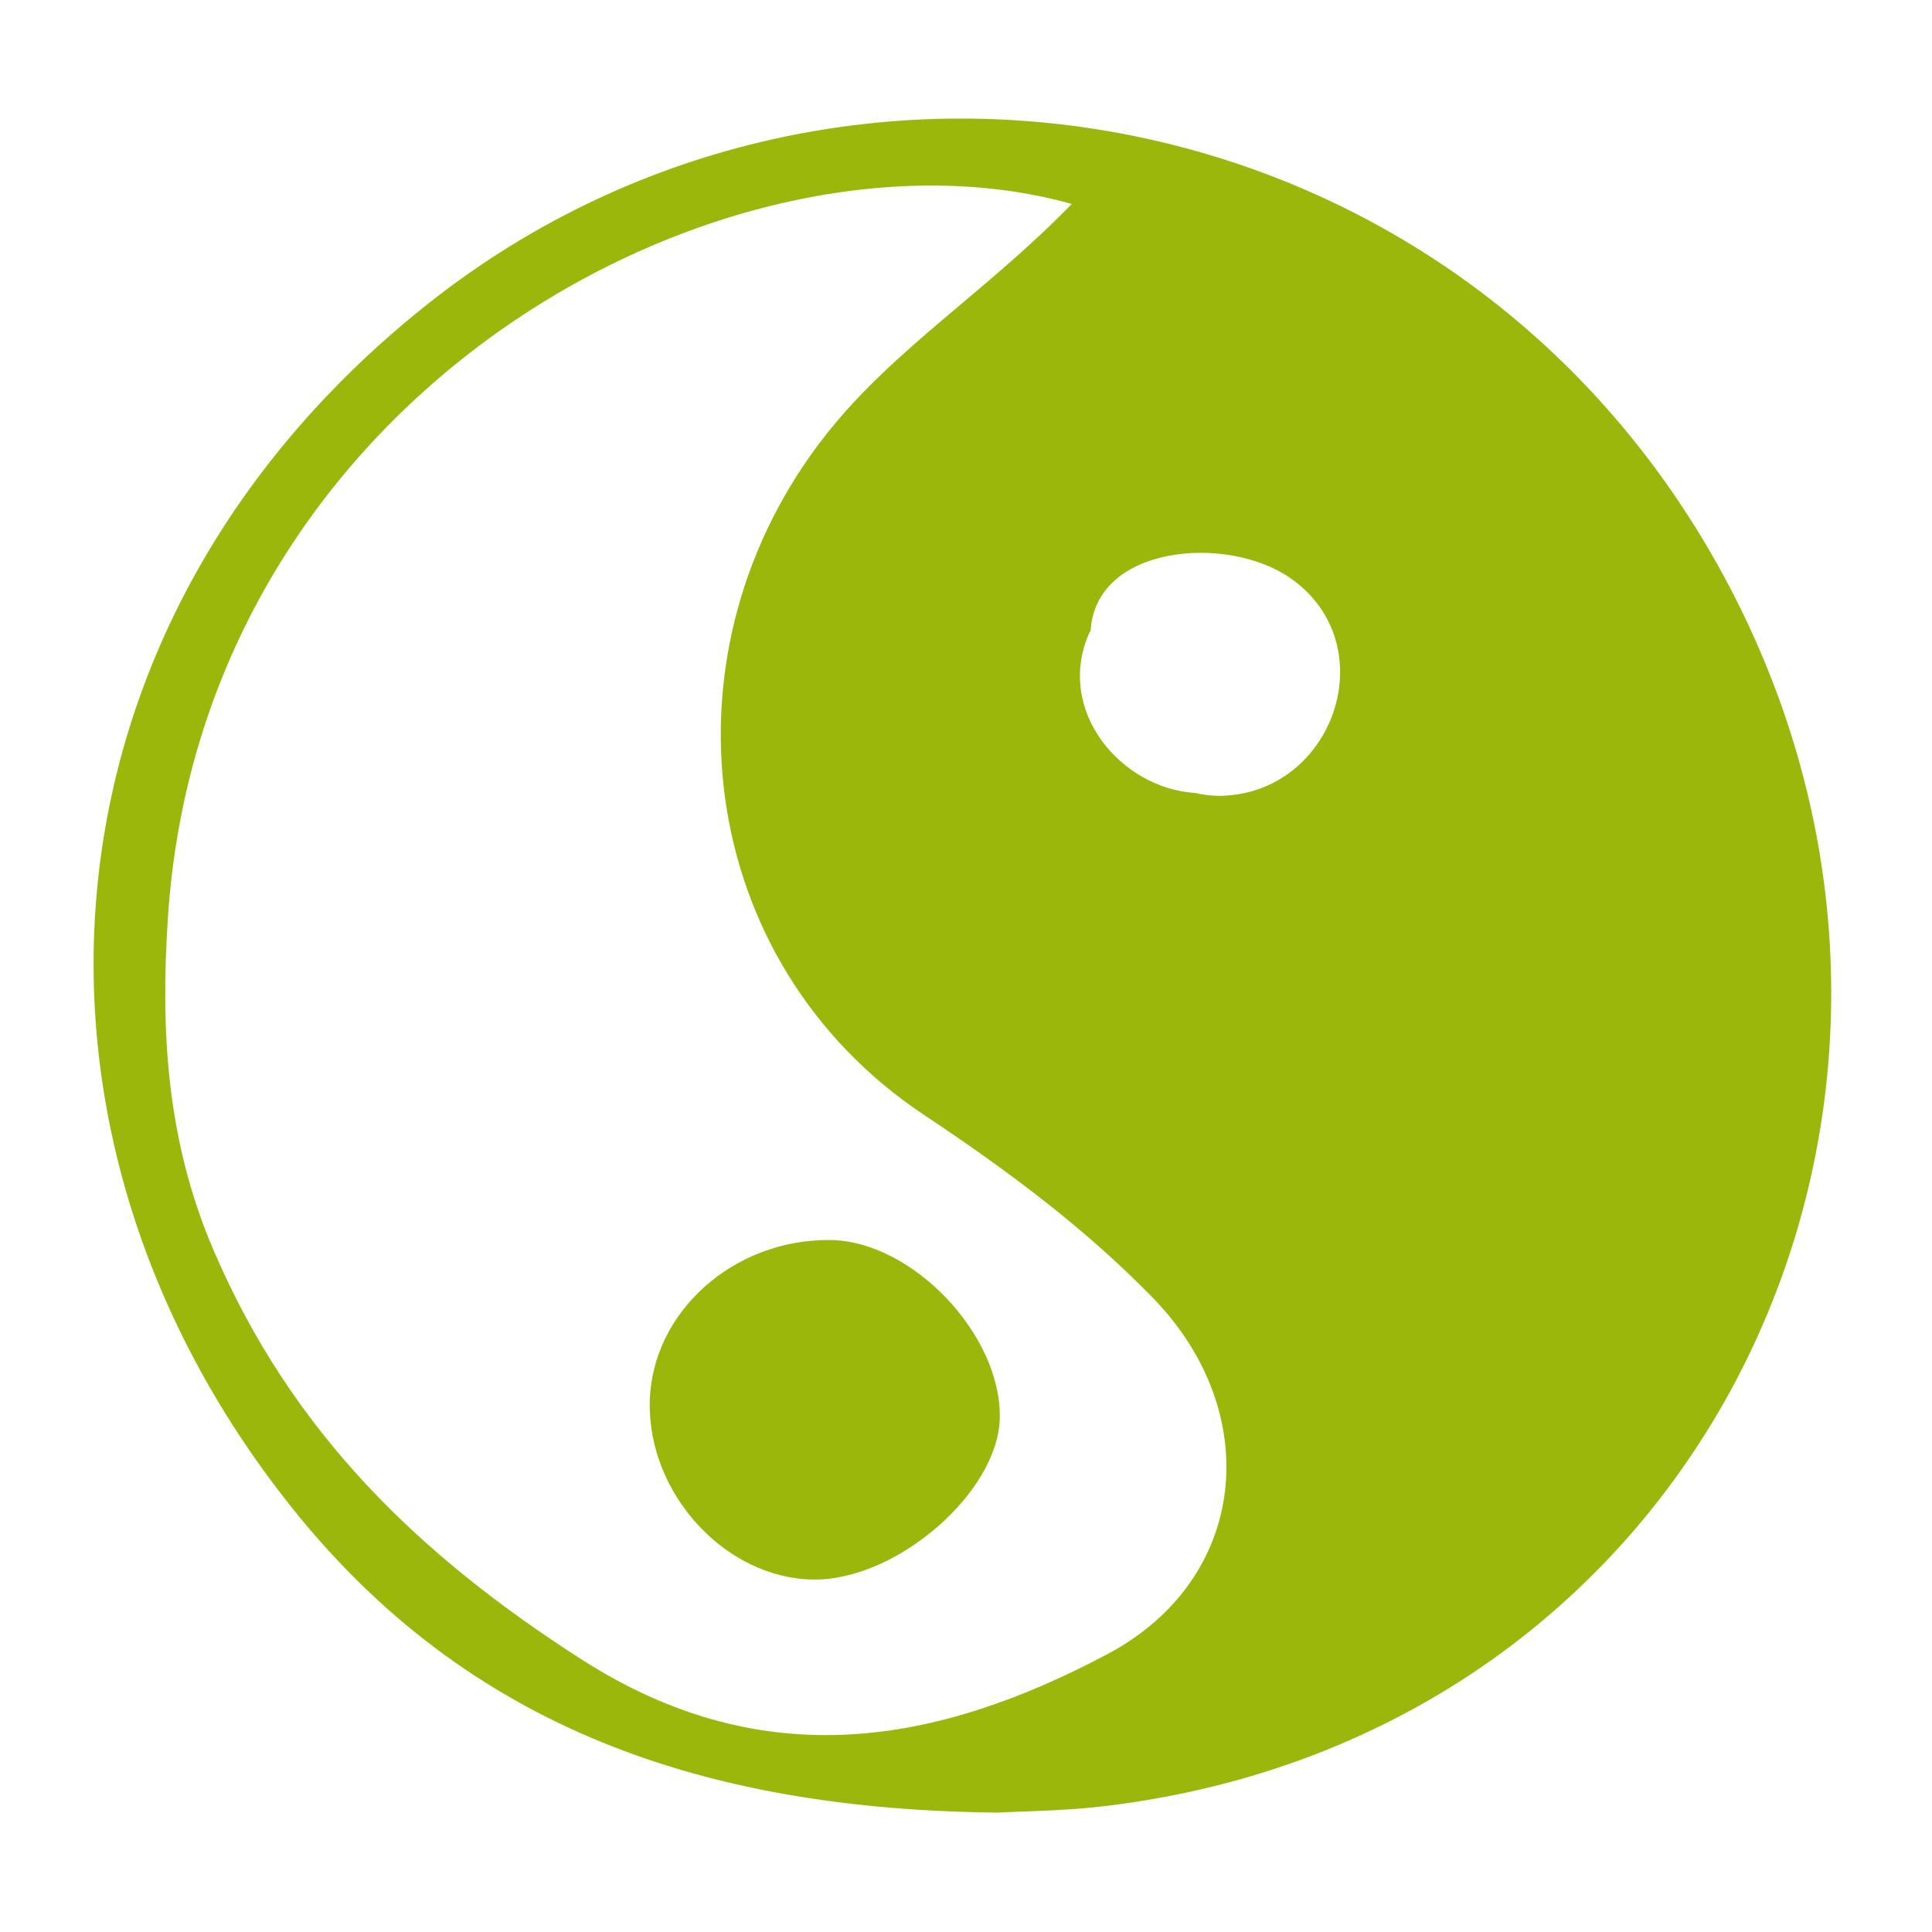
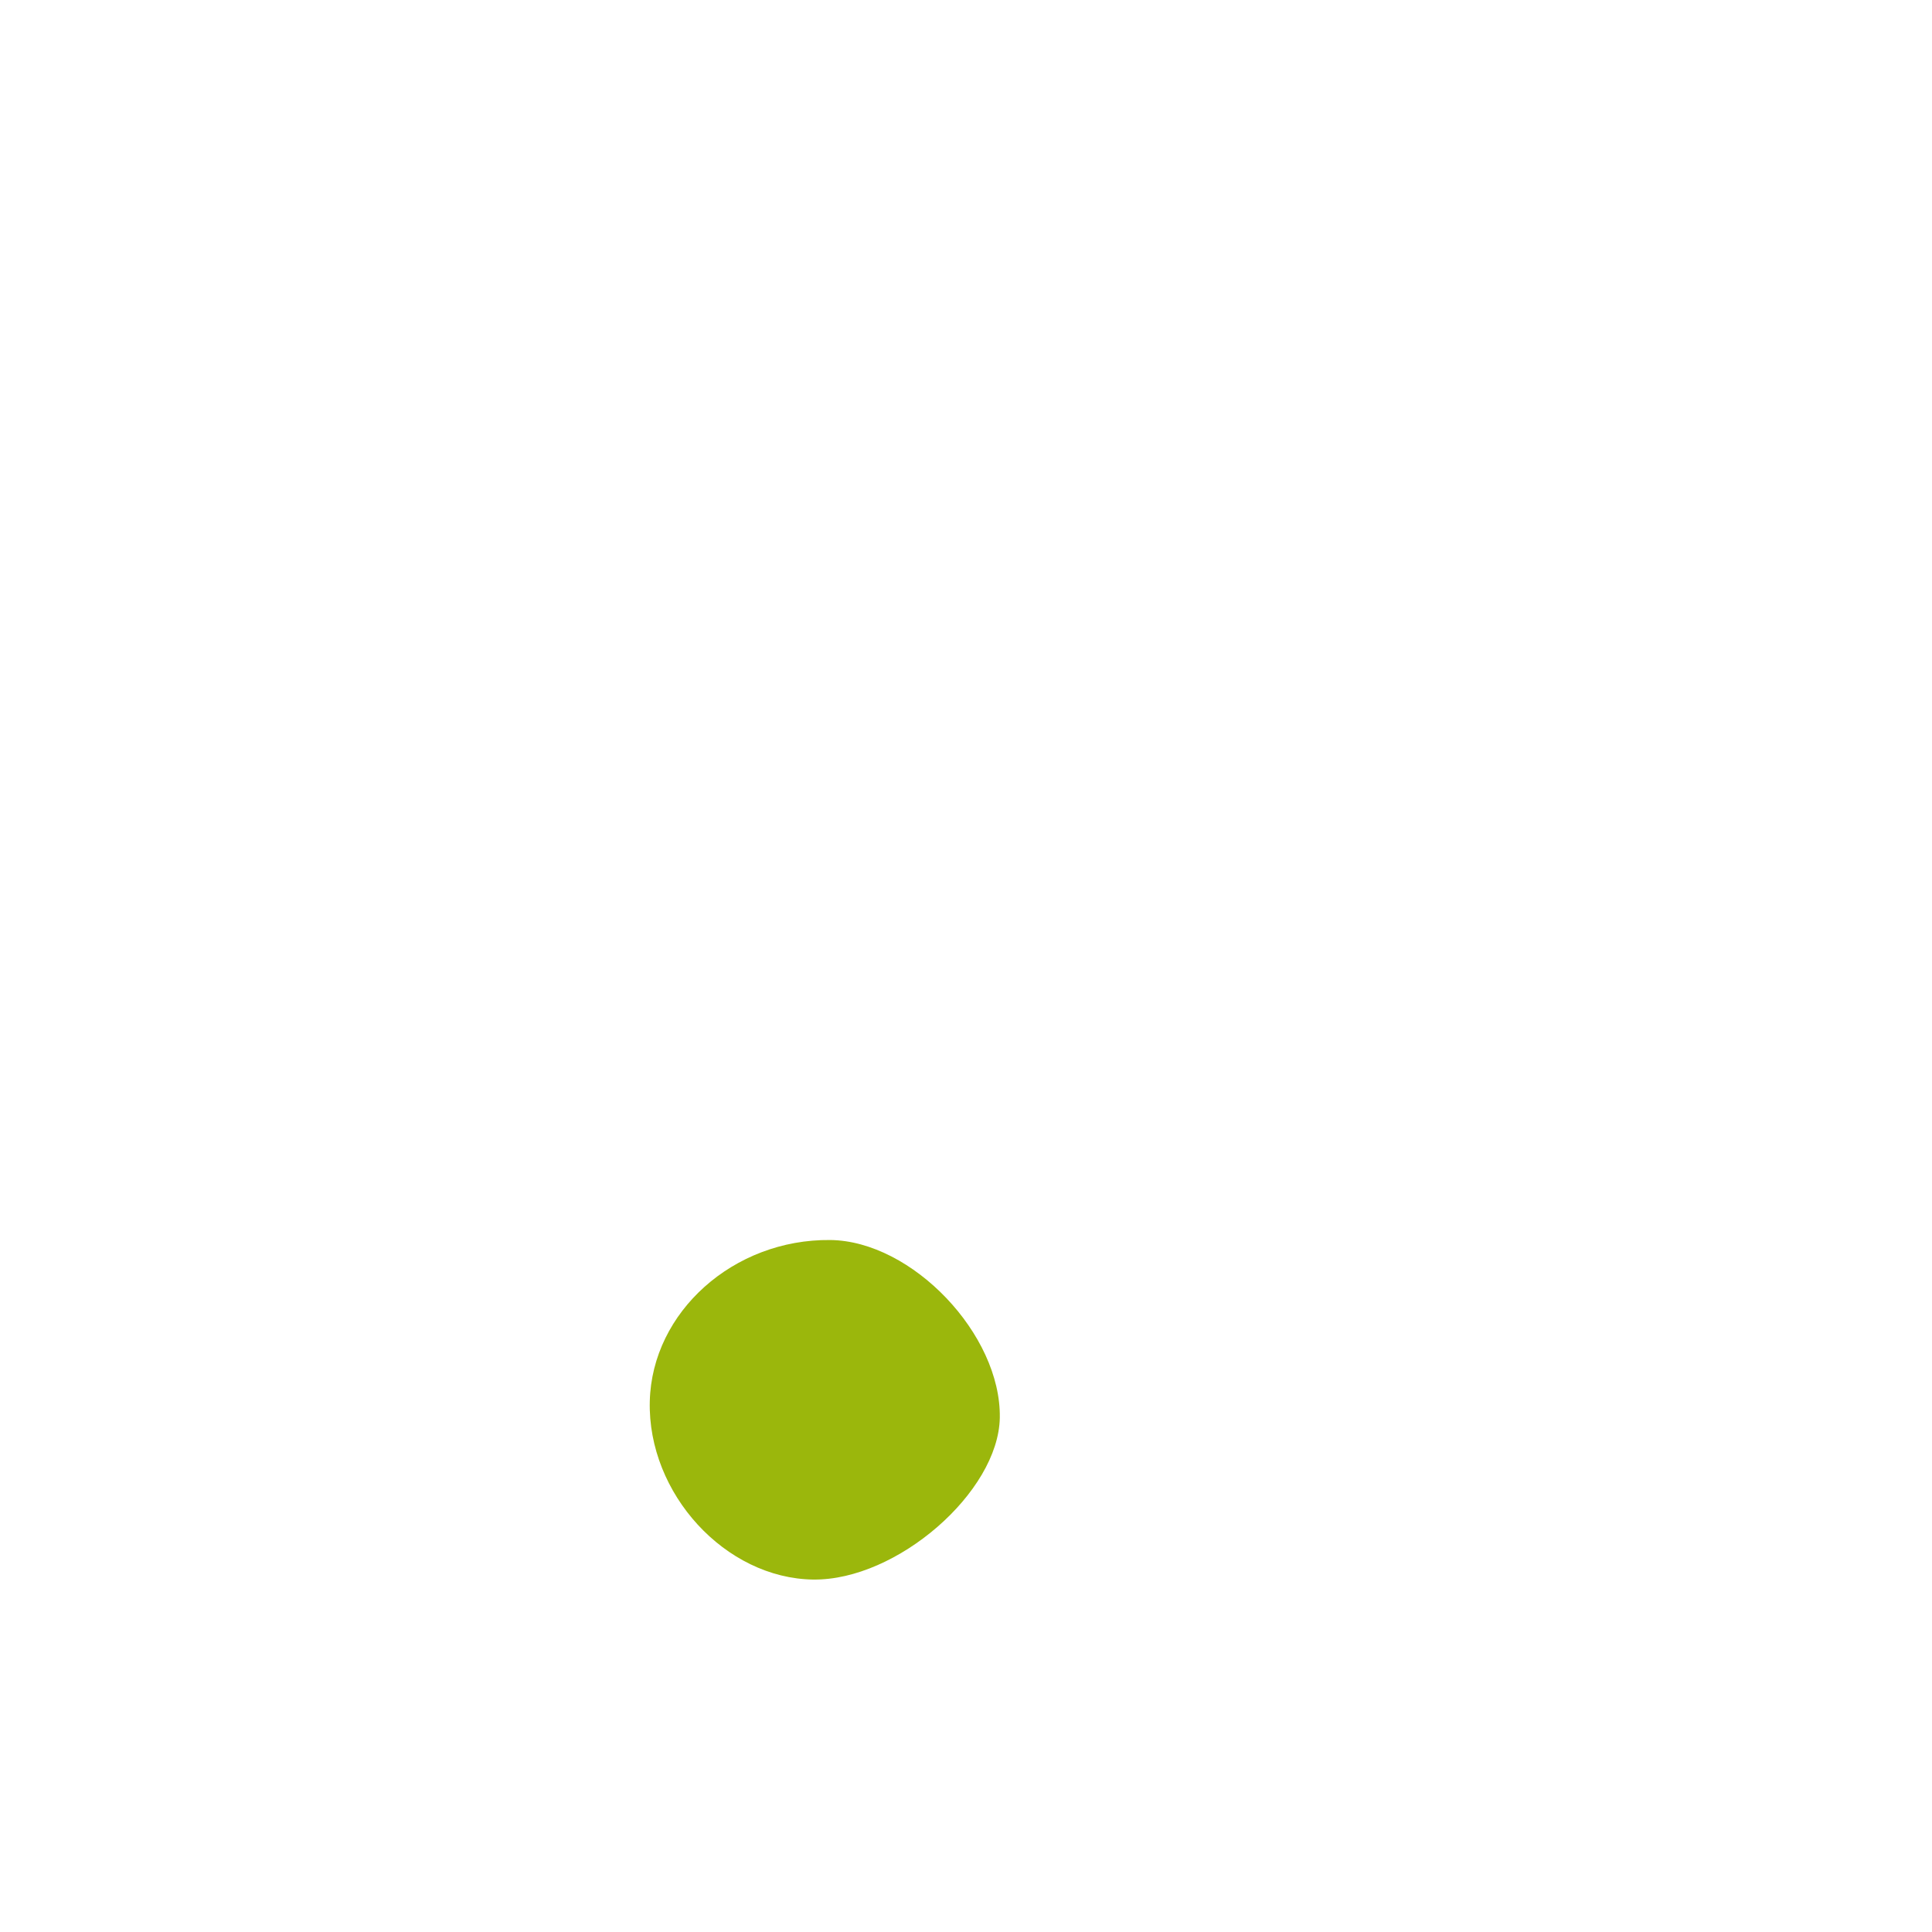
<svg xmlns="http://www.w3.org/2000/svg" width="100pt" height="100pt" version="1.1" viewBox="0 0 100 100">
  <g fill="#9bb70c">
-     <path d="m89.77 30.855c-13.324-26.09-46.043-32.141-67.516-15.211-20.547 16.199-22.848 42.625-7.219 62.301 9.223 11.613 21.566 15.719 36.605 15.875 1.227-0.07 3.398-0.078 5.543-0.336 30.914-3.699 46.238-35.891 32.586-62.629zm-32.449 54.762c-8.82 4.68-17.789 6.316-27.203 0.285-8.398-5.379-15.02-11.746-19.066-21.195-2.441-5.695-2.742-11.371-2.363-17.172 1.777-27.398 29.195-41.914 46.785-36.977-4.434 4.559-9.176 7.469-12.676 11.883-8.859 11.172-6.867 27.352 5.023 35.262 4.258 2.832 8.297 5.824 11.848 9.469 5.801 5.961 4.945 14.574-2.348 18.445zm5.898-44.426c-0.465 0.012-0.91-0.043-1.336-0.145-3.867-0.23-7.305-4.285-5.484-8.328 0.012-0.027 0.035-0.043 0.051-0.066 0.258-4.457 7.102-5.004 10.355-2.719 4.898 3.441 2.25 11.113-3.586 11.258z" />
    <path d="m42.102 81.758c-4.555-0.055-8.59-4.449-8.469-9.227 0.113-4.625 4.34-8.402 9.34-8.348 4.234 0.047 8.848 4.883 8.777 9.199-0.07 3.856-5.336 8.426-9.648 8.375z" />
  </g>
</svg>